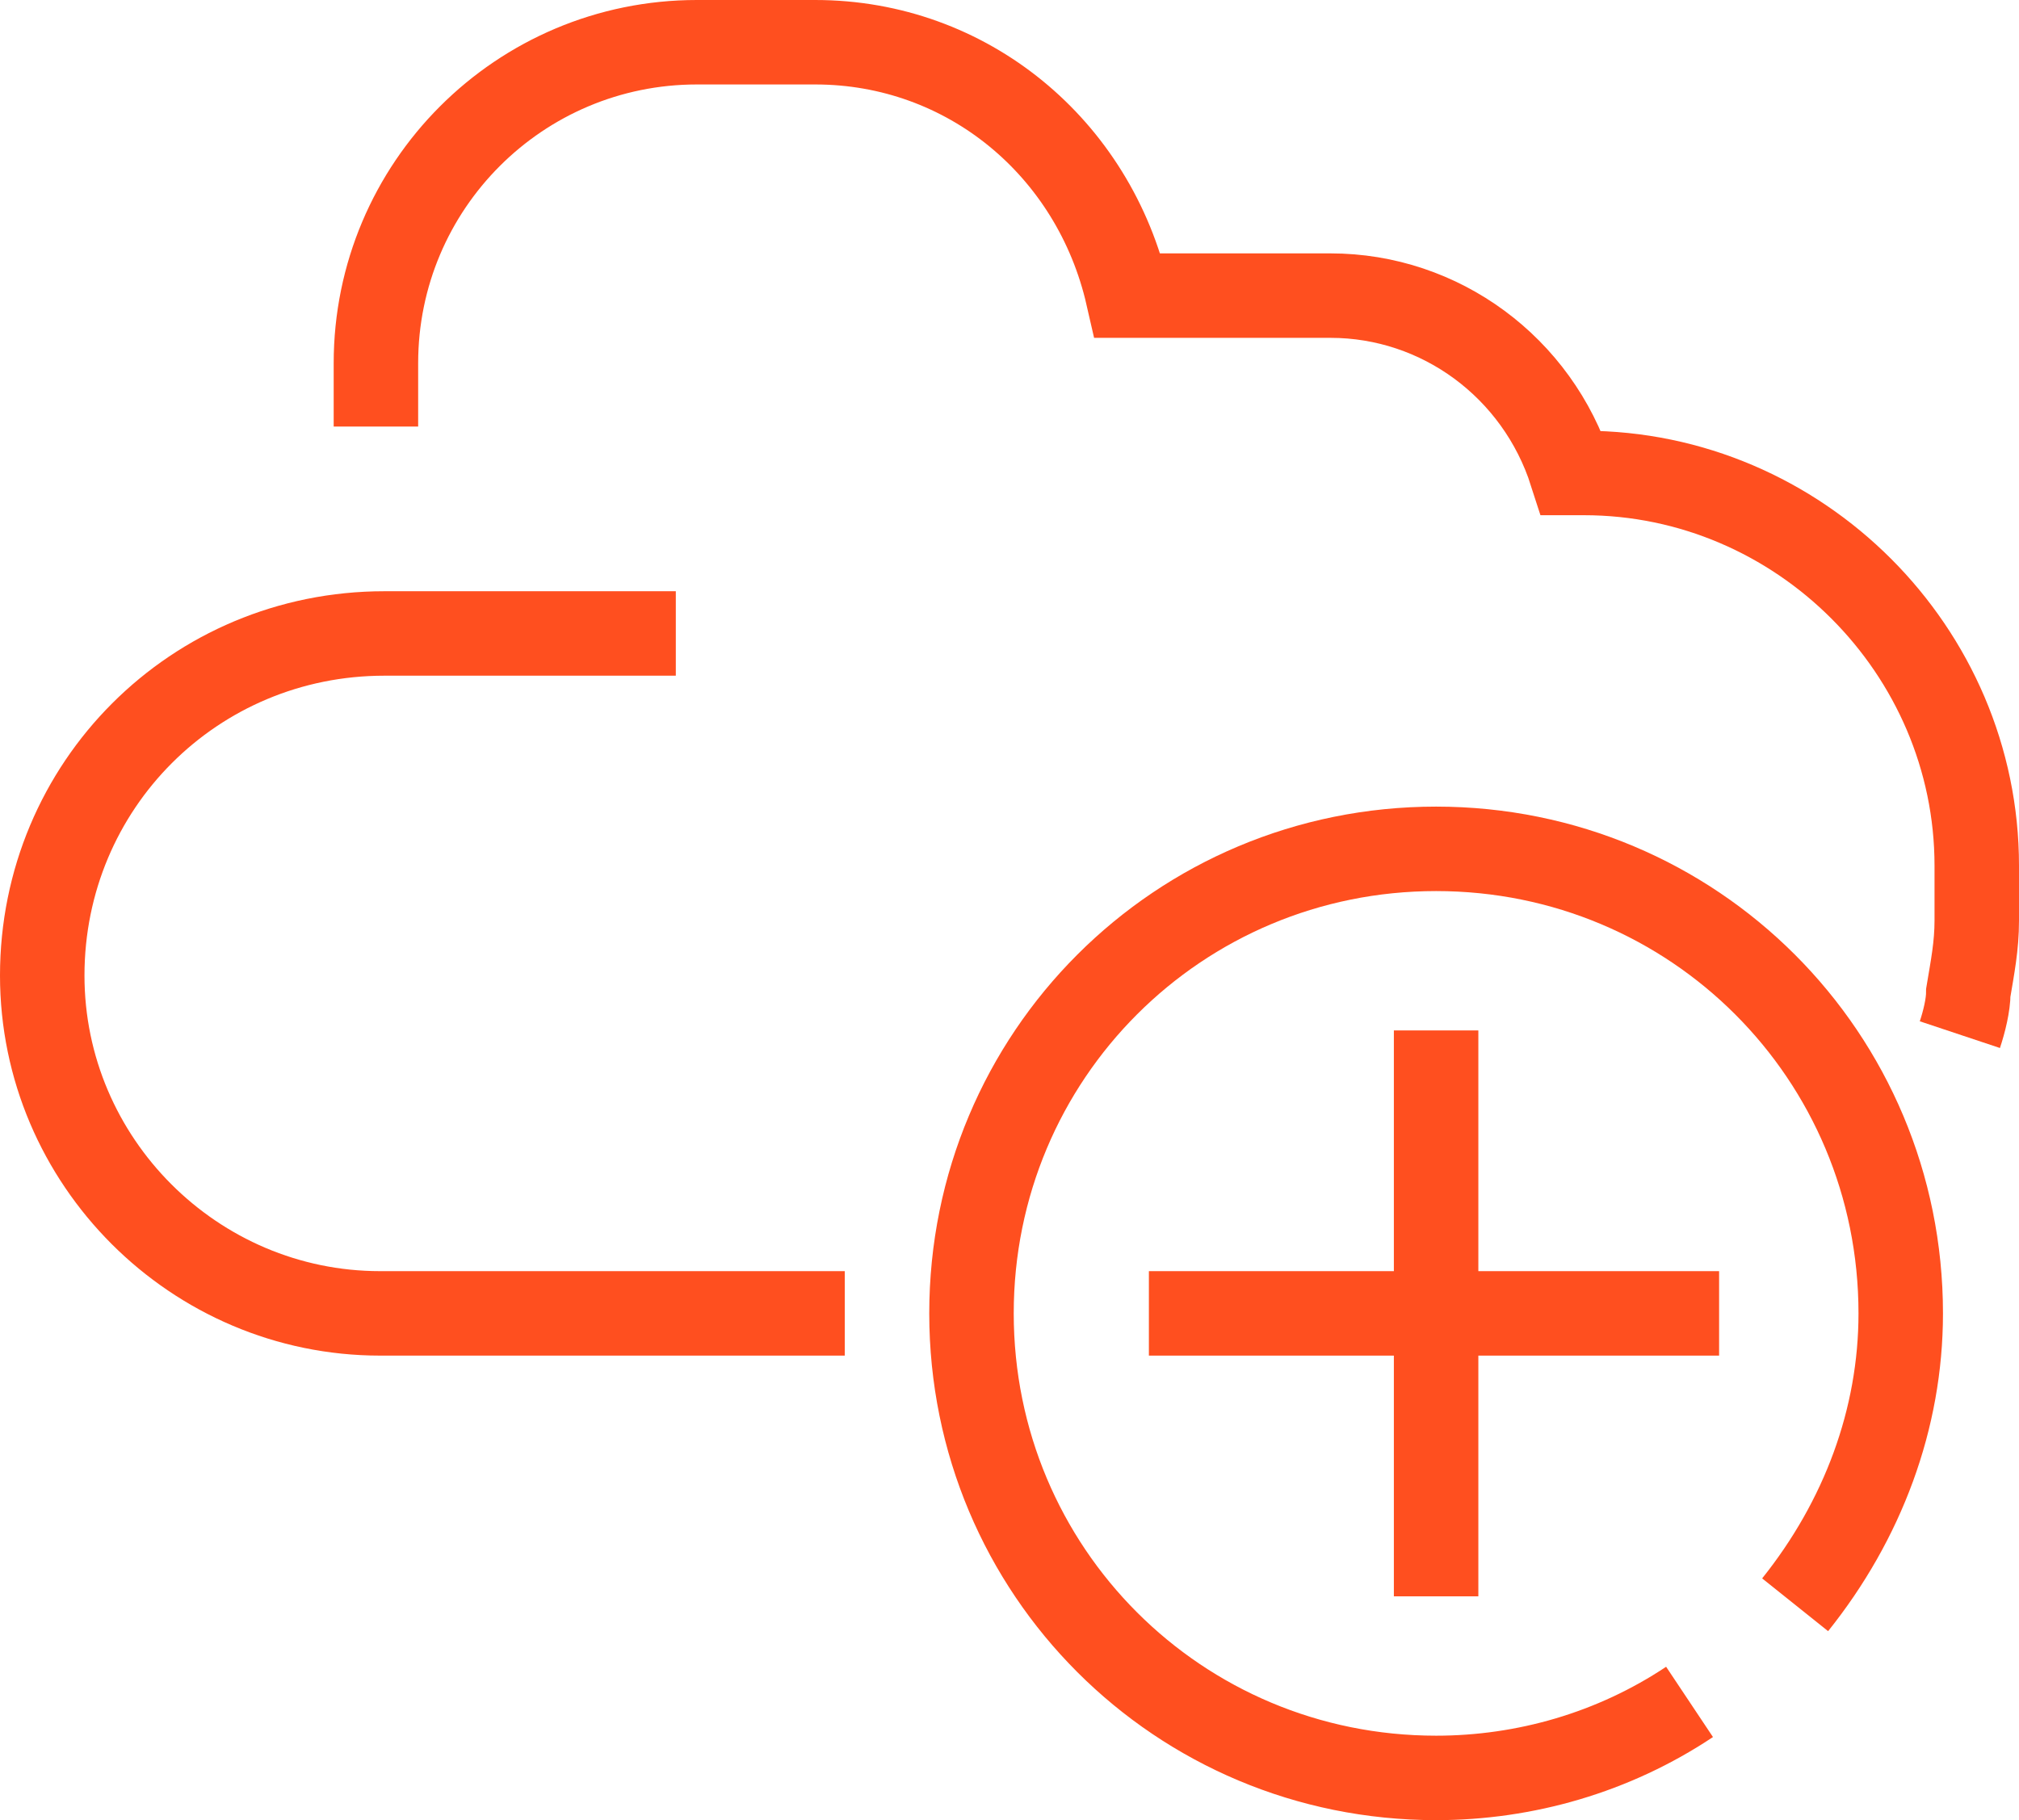
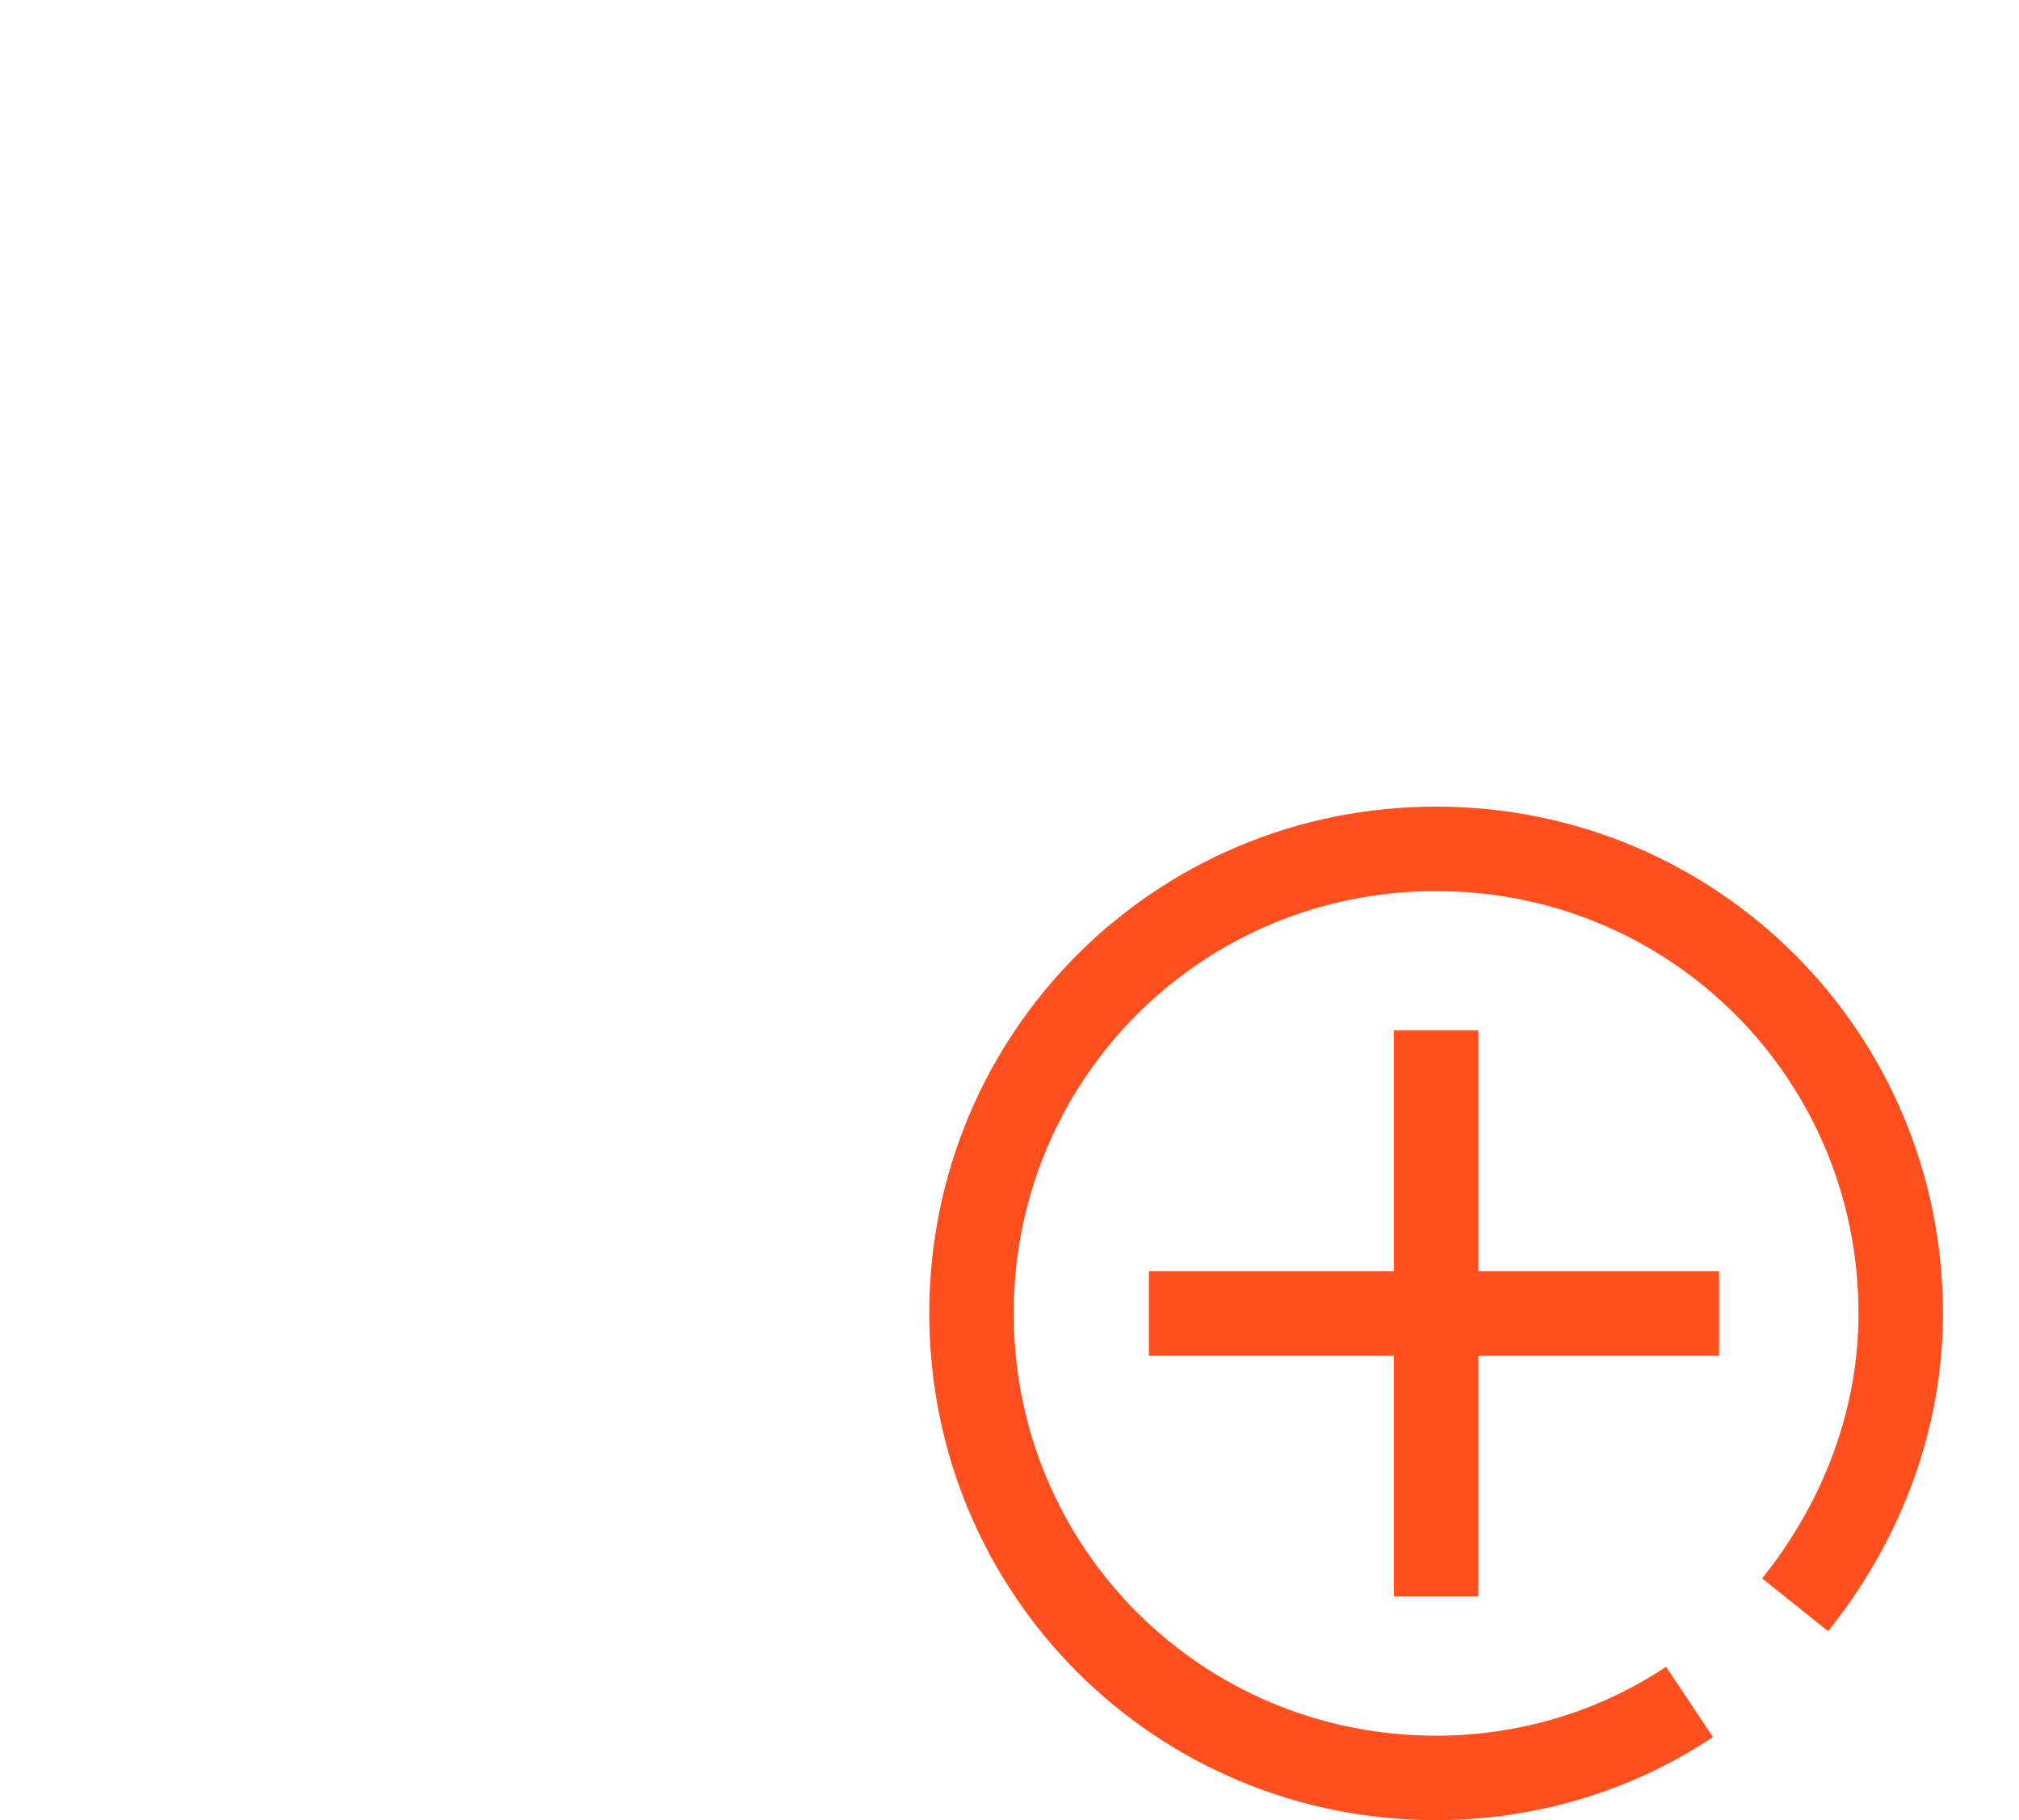
<svg xmlns="http://www.w3.org/2000/svg" id="Layer_1" x="0px" y="0px" viewBox="0 0 47.8 43.1" style="enable-background:new 0 0 47.8 43.1;" xml:space="preserve">
  <style type="text/css"> .st0{fill:none;stroke:#FF4F1F;stroke-width:2;stroke-miterlimit:10;} </style>
  <title>cloud integrations</title>
  <g>
    <g id="Layer_282">
-       <path class="st0" d="M46.4,24.5c0.1-0.3,0.2-0.7,0.2-1c0.1-0.6,0.2-1.1,0.2-1.7v-1.3c0-5.1-4.2-9.3-9.3-9.3h-0.3 C36.4,8.7,34.1,7,31.5,7h-4.8c-0.8-3.5-3.8-6-7.4-6h-2.8c-4.2,0-7.6,3.4-7.6,7.6c0,0,0,0,0,0v1.5" />
-       <path class="st0" d="M16,15H9.1C4.6,15,1,18.6,1,23.1c0,4.4,3.6,8,8,8c0,0,0.1,0,0.1,0H20" />
      <line class="st0" x1="34" y1="24.4" x2="34" y2="37.8" />
      <line class="st0" x1="40.7" y1="31.1" x2="27.2" y2="31.1" />
      <path class="st0" d="M42.5,38c1.6-2,2.5-4.4,2.5-6.9c0-6.1-4.9-11-11-11s-11,4.9-11,11s4.9,11,11,11l0,0c2.1,0,4.2-0.6,6-1.8" />
    </g>
  </g>
</svg>